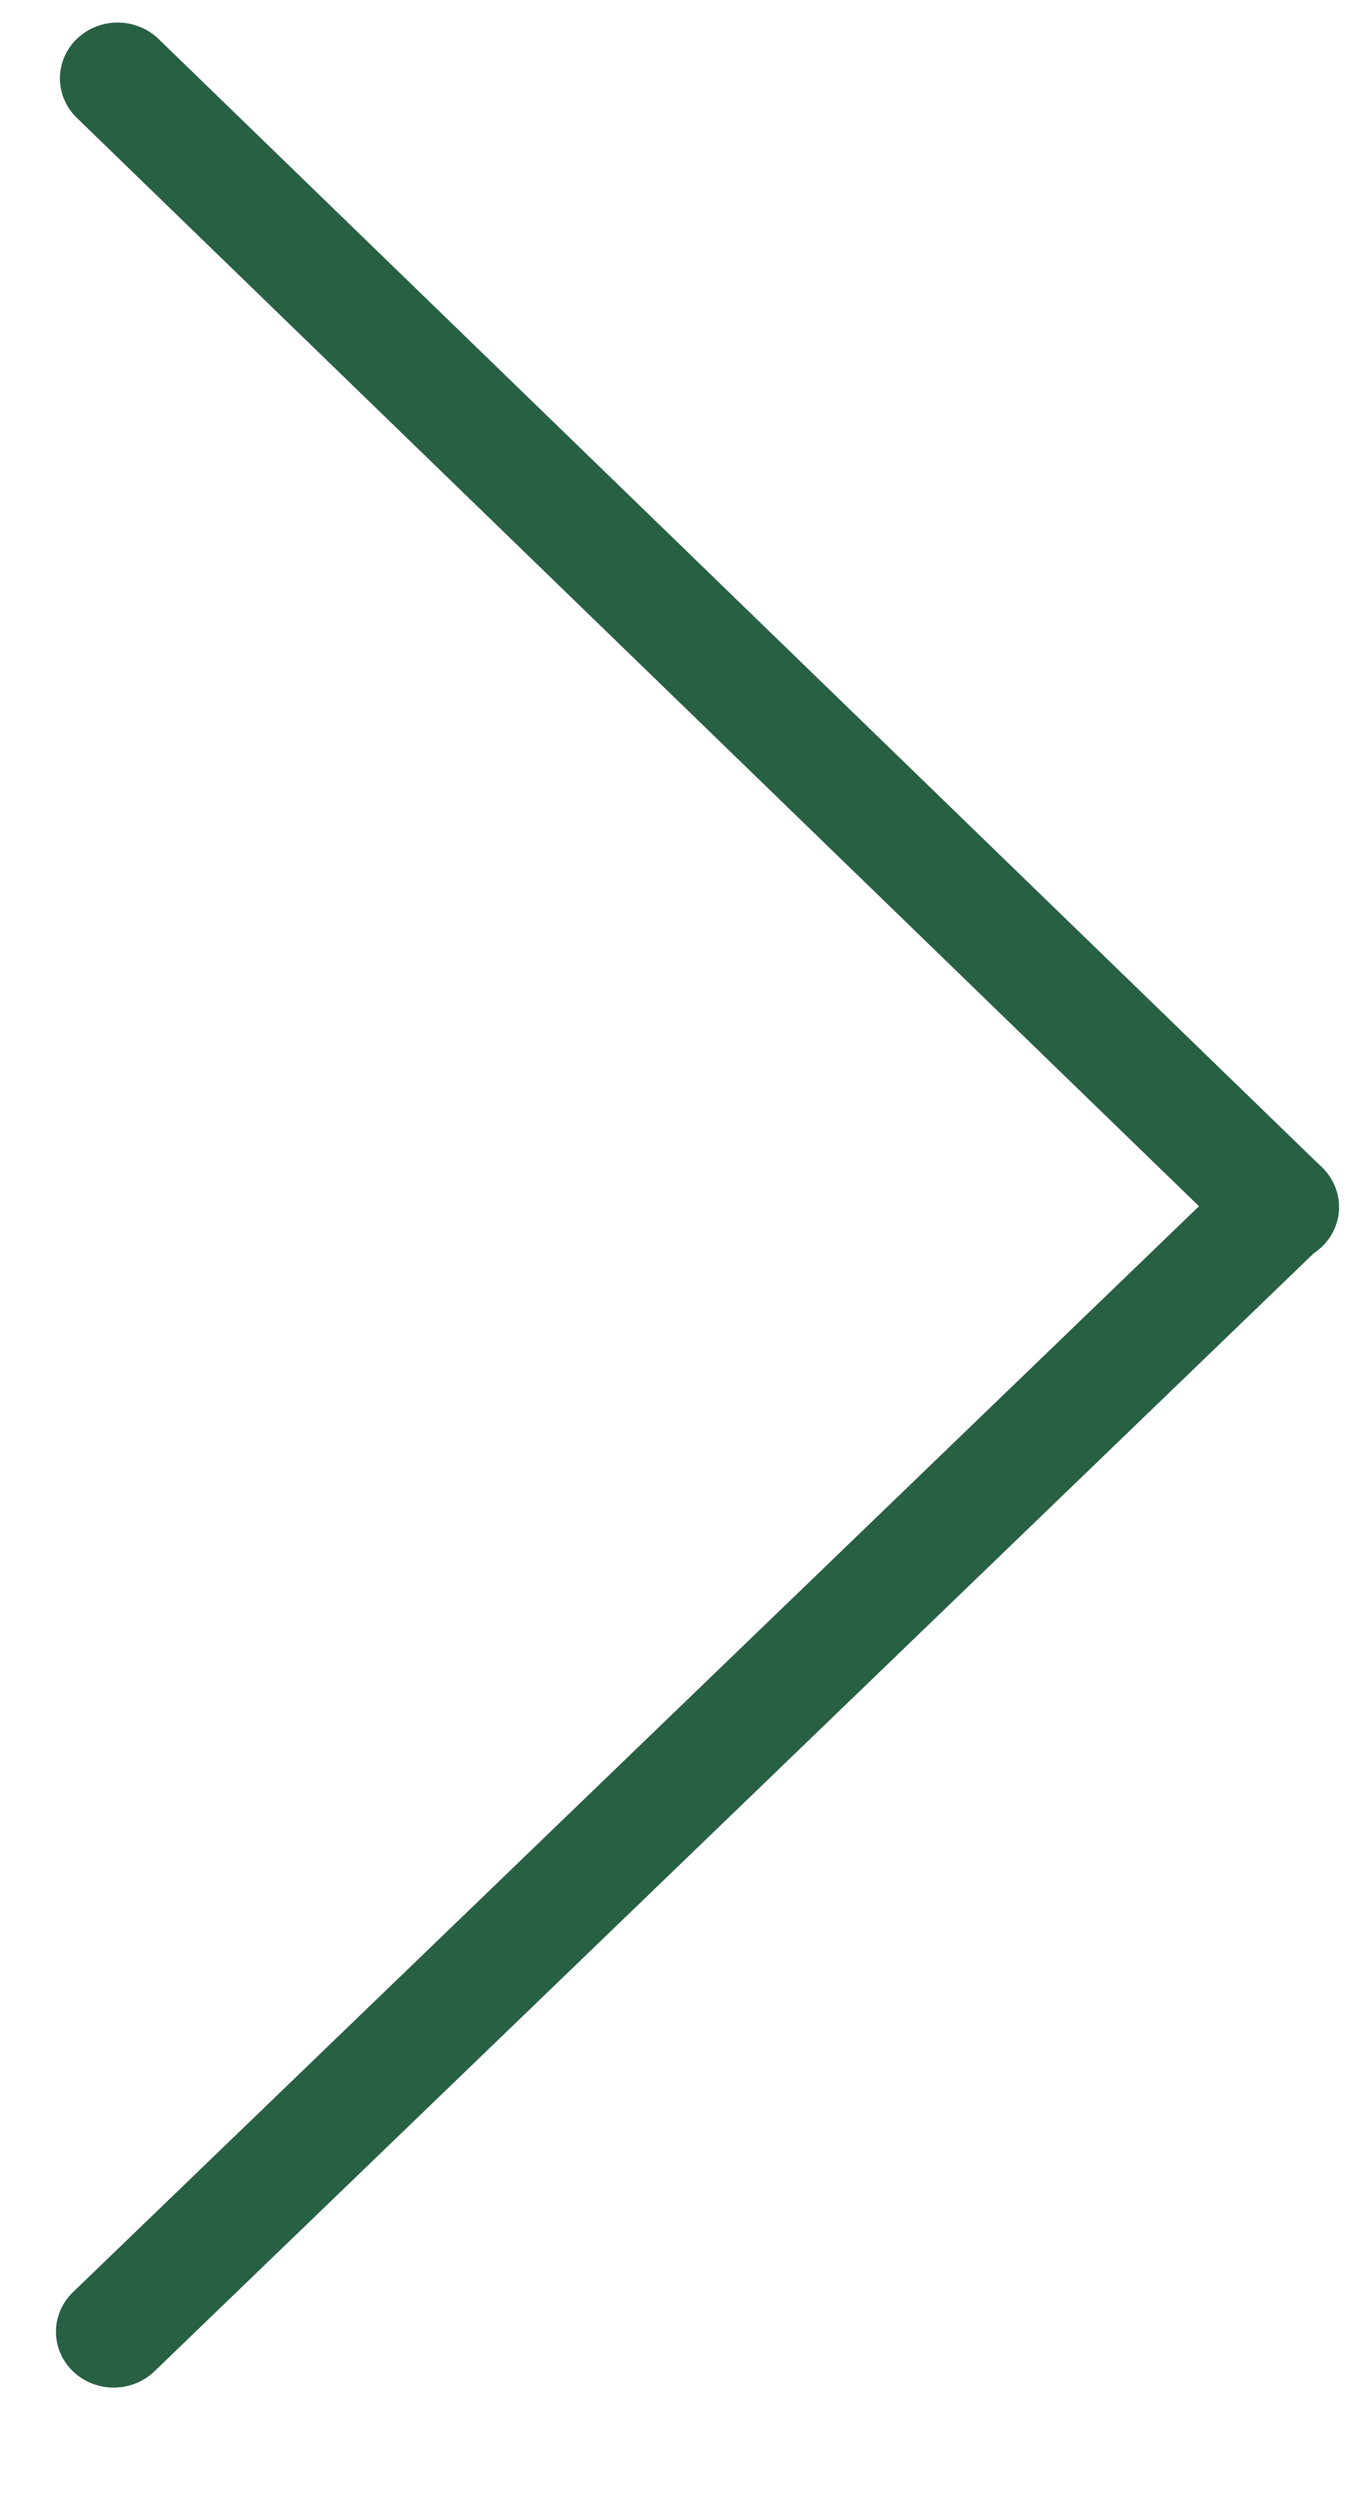
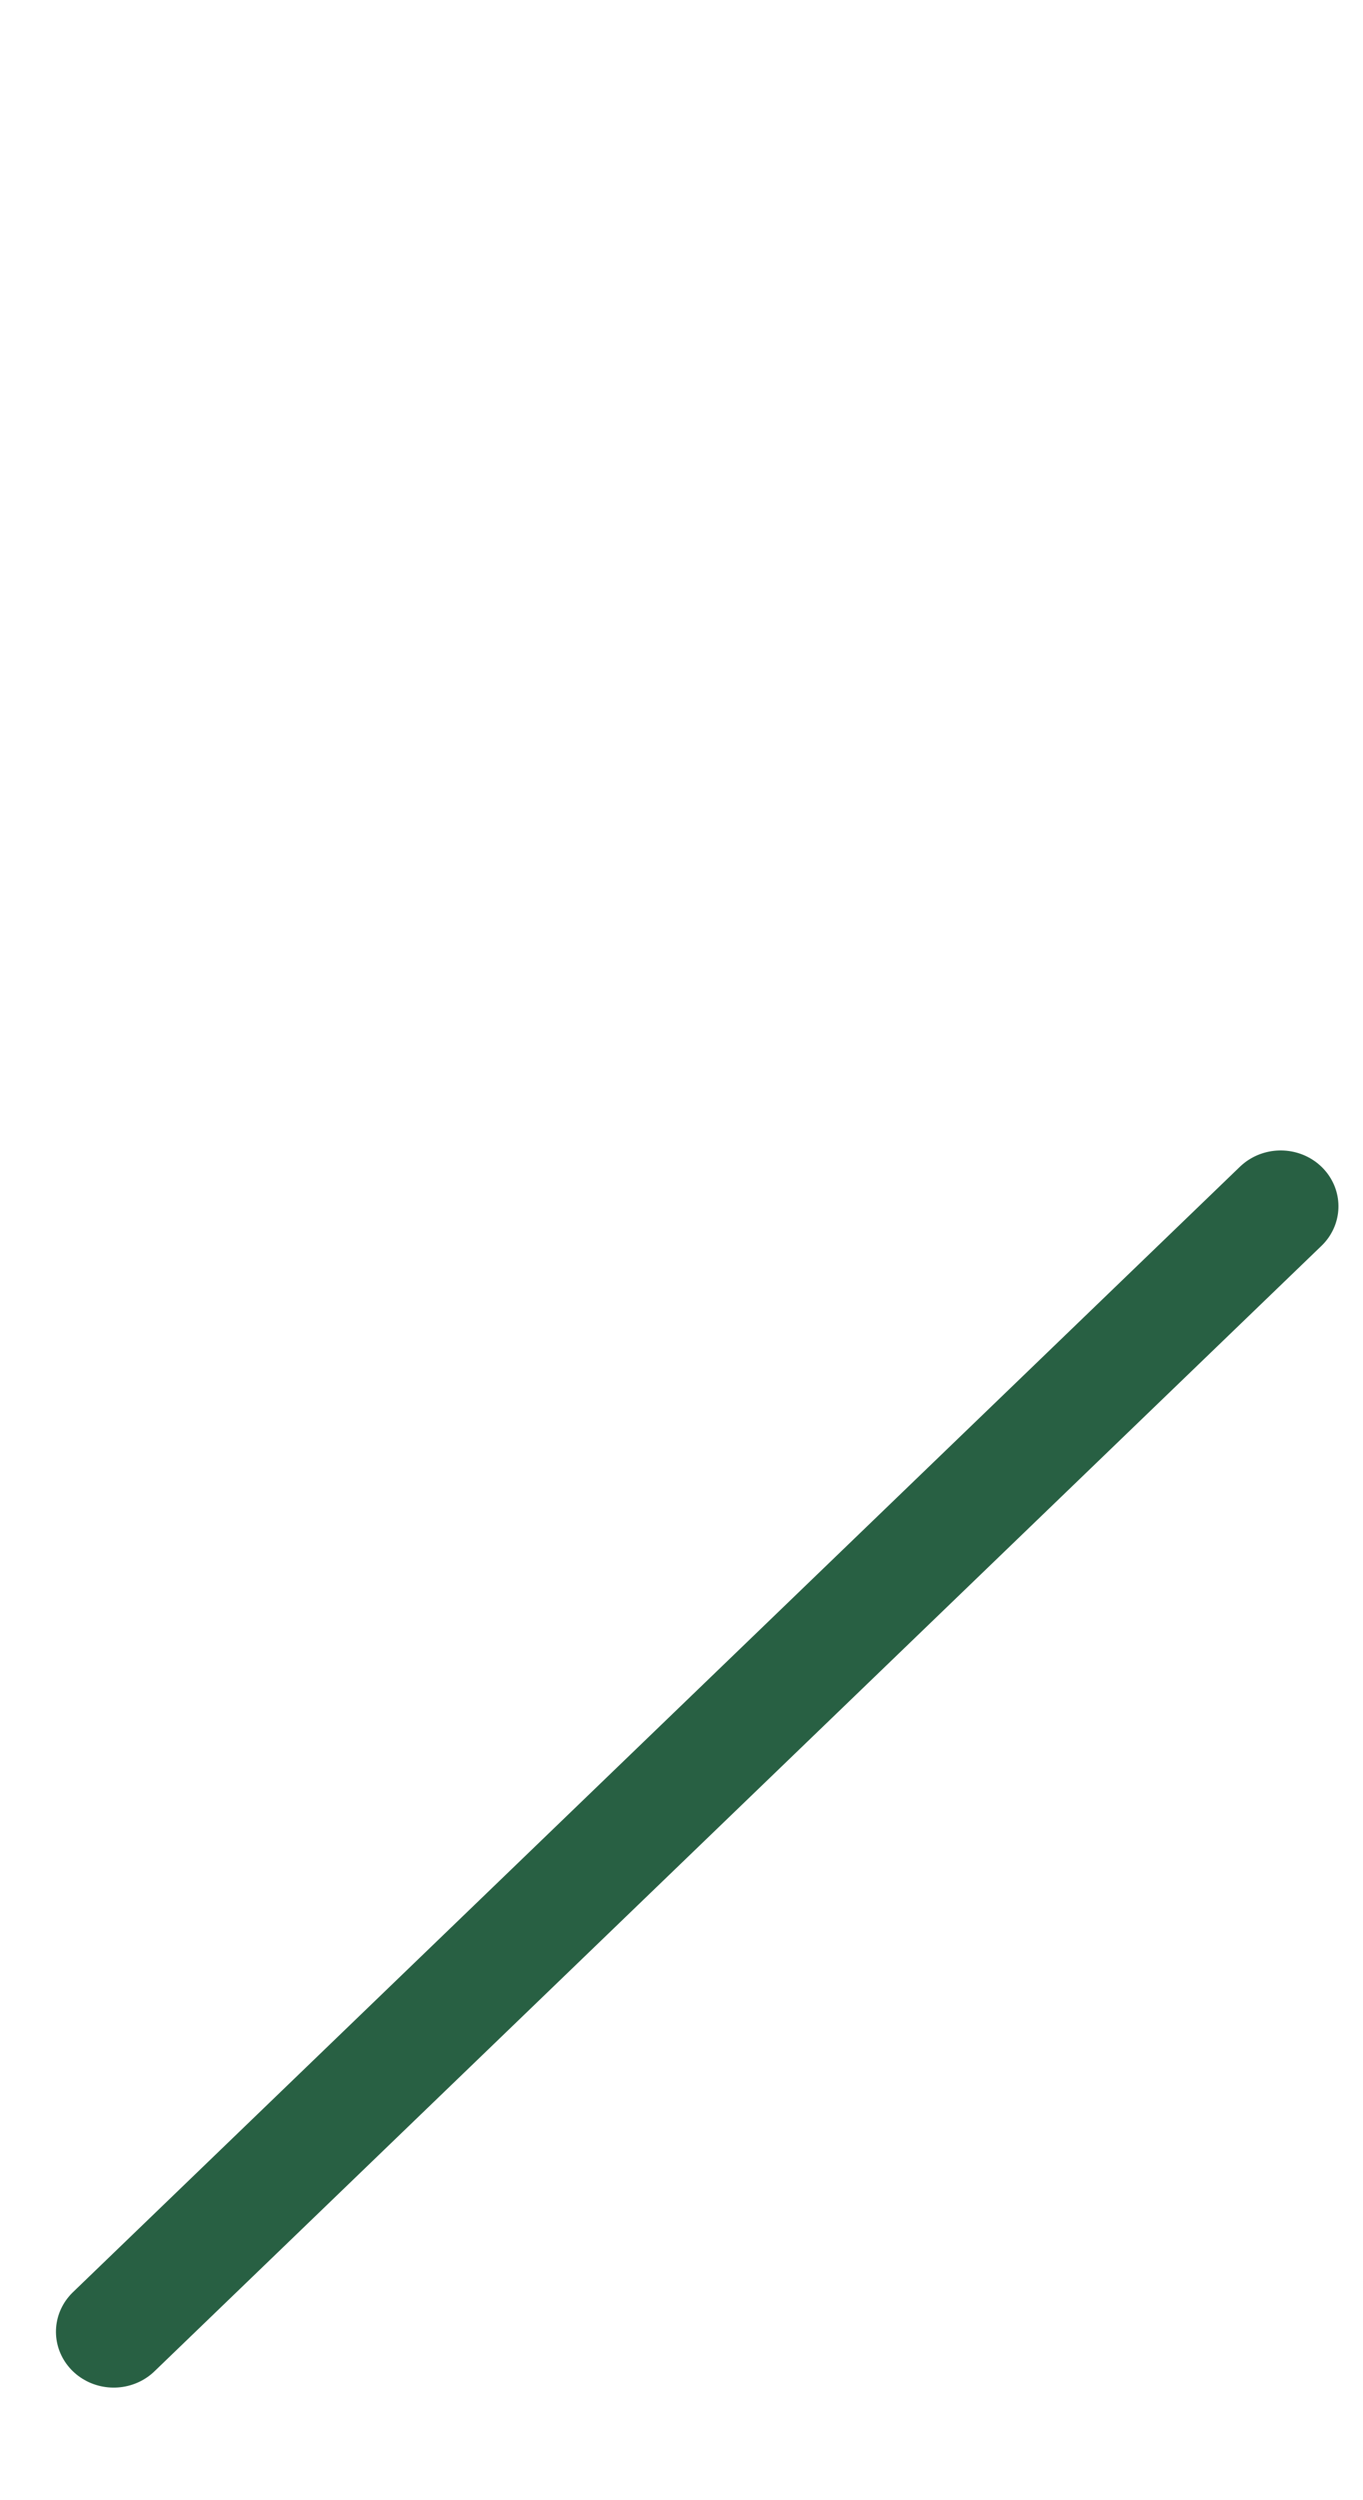
<svg xmlns="http://www.w3.org/2000/svg" width="12" height="22" viewBox="0 0 12 22" fill="none">
  <line x1="0.5" y1="-0.5" x2="14.77" y2="-0.5" transform="matrix(0.72 -0.694 0.718 0.696 1 21.213)" stroke="#286043" stroke-linecap="round" />
-   <line x1="0.5" y1="-0.5" x2="14.769" y2="-0.5" transform="matrix(-0.718 -0.696 0.72 -0.694 12 10.622)" stroke="#286043" stroke-linecap="round" />
</svg>